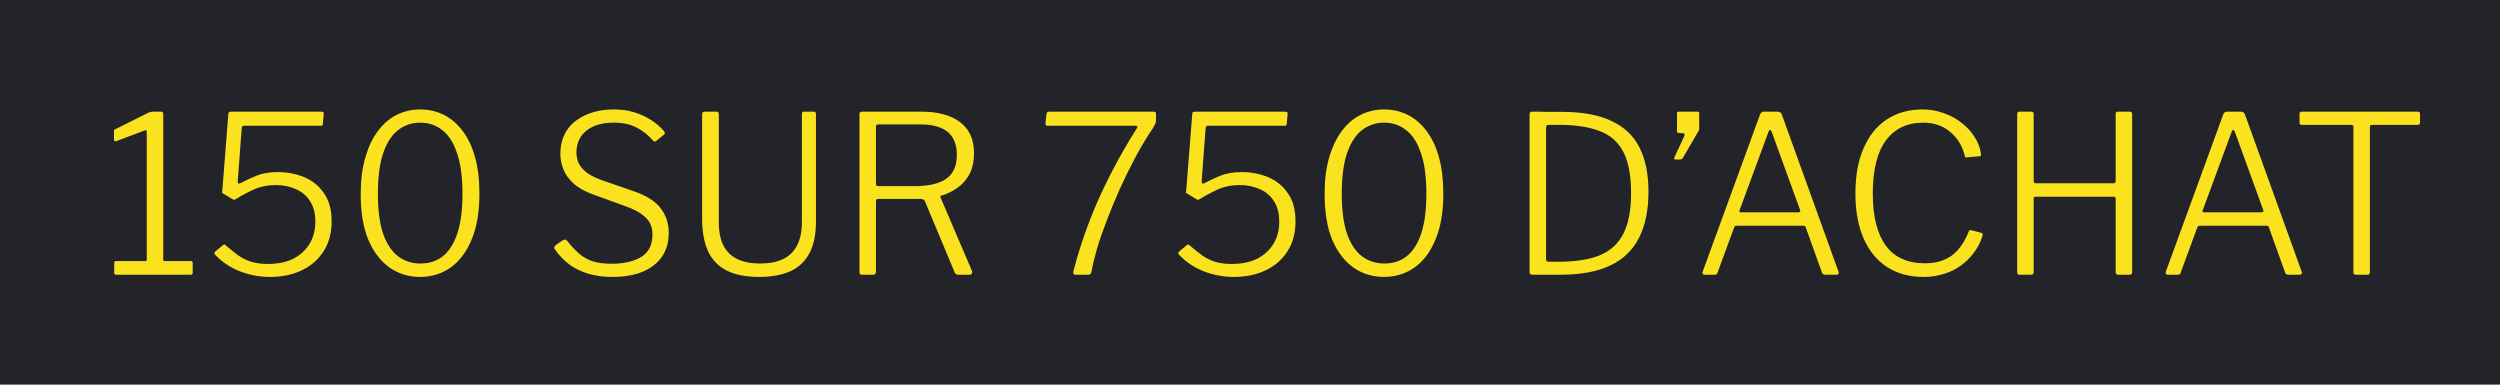
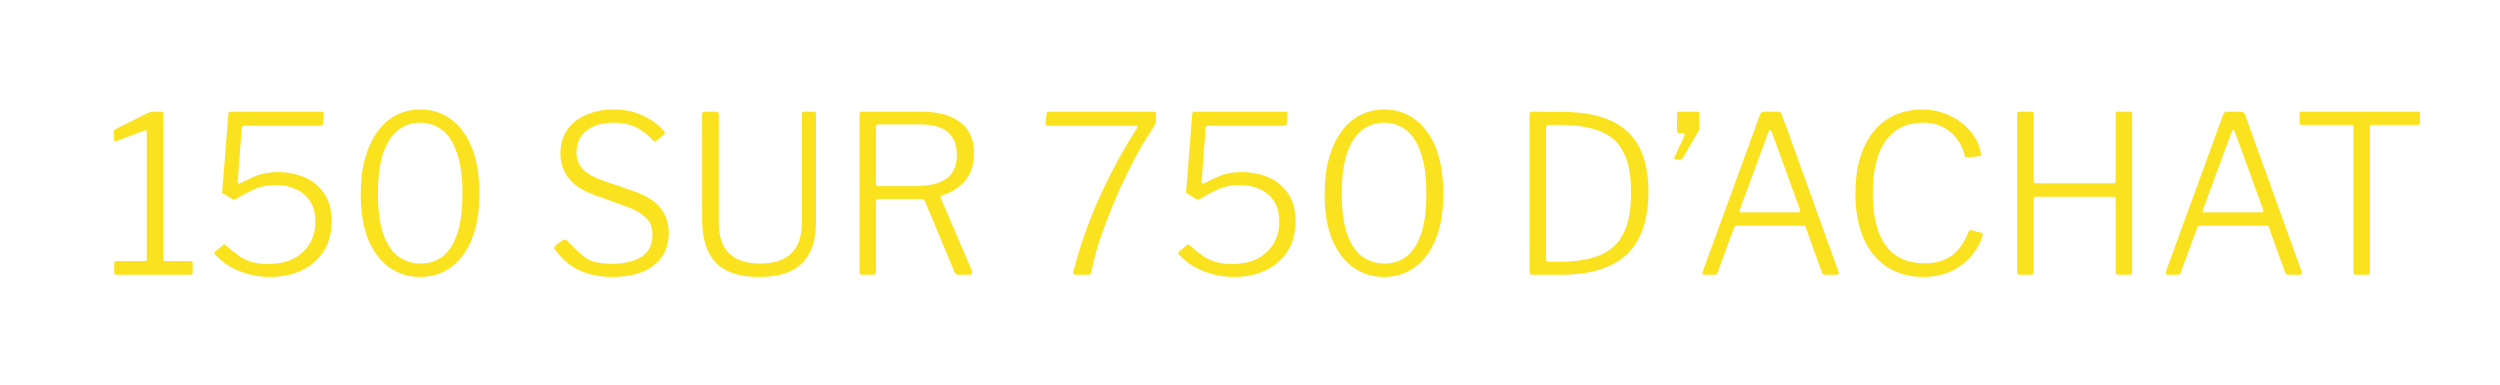
<svg xmlns="http://www.w3.org/2000/svg" width="91" height="14" viewBox="0 0 91 14" fill="none">
-   <rect width="91" height="14" fill="#22242A" />
-   <path d="M6.942 9.504C6.99 9.504 7.014 9.525 7.014 9.568V9.928C7.014 9.944 7.009 9.96 6.998 9.976C6.988 9.992 6.966 10 6.934 10H4.23C4.182 10 4.158 9.979 4.158 9.936V9.568C4.158 9.525 4.18 9.504 4.222 9.504H5.286C5.324 9.504 5.342 9.491 5.342 9.464V4.8C5.342 4.747 5.321 4.728 5.278 4.744L4.238 5.136C4.18 5.157 4.15 5.133 4.15 5.064V4.792C4.15 4.76 4.153 4.739 4.158 4.728C4.169 4.717 4.188 4.707 4.214 4.696L5.366 4.12C5.409 4.099 5.444 4.085 5.47 4.08C5.502 4.069 5.537 4.064 5.574 4.064H5.862C5.916 4.064 5.942 4.093 5.942 4.152V9.448C5.942 9.485 5.958 9.504 5.99 9.504H6.942ZM11.679 4.064C11.727 4.064 11.757 4.072 11.767 4.088C11.783 4.099 11.789 4.123 11.783 4.16L11.751 4.504C11.746 4.536 11.741 4.557 11.735 4.568C11.735 4.573 11.711 4.576 11.663 4.576H8.887C8.834 4.576 8.805 4.603 8.799 4.656L8.655 6.584C8.65 6.621 8.655 6.651 8.671 6.672C8.693 6.688 8.717 6.688 8.743 6.672C8.935 6.571 9.135 6.477 9.343 6.392C9.557 6.307 9.813 6.264 10.111 6.264C10.453 6.264 10.773 6.325 11.071 6.448C11.37 6.571 11.61 6.765 11.791 7.032C11.978 7.293 12.071 7.635 12.071 8.056C12.071 8.483 11.973 8.848 11.775 9.152C11.583 9.451 11.319 9.68 10.983 9.84C10.647 10 10.263 10.08 9.831 10.08C9.453 10.08 9.09 10.013 8.743 9.88C8.397 9.747 8.095 9.547 7.839 9.28C7.813 9.253 7.799 9.232 7.799 9.216C7.805 9.195 7.821 9.171 7.847 9.144L8.119 8.92C8.151 8.888 8.186 8.893 8.223 8.936C8.378 9.069 8.527 9.189 8.671 9.296C8.815 9.397 8.973 9.475 9.143 9.528C9.314 9.581 9.514 9.608 9.743 9.608C10.111 9.608 10.423 9.544 10.679 9.416C10.935 9.283 11.133 9.101 11.271 8.872C11.41 8.637 11.479 8.371 11.479 8.072C11.479 7.763 11.412 7.509 11.279 7.312C11.151 7.115 10.978 6.971 10.759 6.88C10.54 6.784 10.303 6.736 10.047 6.736C9.738 6.736 9.463 6.792 9.223 6.904C8.983 7.016 8.77 7.131 8.583 7.248C8.541 7.269 8.514 7.277 8.503 7.272C8.498 7.267 8.479 7.256 8.447 7.24L8.143 7.056C8.101 7.029 8.079 7.013 8.079 7.008C8.085 6.997 8.09 6.963 8.095 6.904L8.311 4.16C8.317 4.117 8.325 4.091 8.335 4.08C8.351 4.069 8.394 4.064 8.463 4.064H11.679ZM15.299 3.984C15.602 3.984 15.885 4.048 16.146 4.176C16.408 4.304 16.637 4.499 16.834 4.76C17.032 5.016 17.184 5.336 17.291 5.72C17.397 6.099 17.451 6.541 17.451 7.048C17.451 7.72 17.355 8.28 17.163 8.728C16.976 9.176 16.72 9.515 16.395 9.744C16.069 9.968 15.701 10.08 15.29 10.08C14.88 10.08 14.512 9.968 14.187 9.744C13.861 9.515 13.602 9.179 13.411 8.736C13.224 8.288 13.13 7.731 13.13 7.064C13.13 6.552 13.187 6.107 13.299 5.728C13.411 5.344 13.565 5.021 13.762 4.76C13.96 4.499 14.189 4.304 14.45 4.176C14.712 4.048 14.995 3.984 15.299 3.984ZM15.306 9.592C15.616 9.592 15.883 9.507 16.107 9.336C16.336 9.16 16.515 8.885 16.642 8.512C16.77 8.133 16.834 7.645 16.834 7.048C16.834 6.44 16.768 5.947 16.634 5.568C16.506 5.189 16.328 4.912 16.099 4.736C15.869 4.555 15.602 4.464 15.299 4.464C14.995 4.464 14.725 4.555 14.491 4.736C14.261 4.912 14.08 5.192 13.947 5.576C13.819 5.955 13.755 6.445 13.755 7.048C13.755 7.645 13.819 8.133 13.947 8.512C14.08 8.885 14.264 9.16 14.498 9.336C14.733 9.507 15.002 9.592 15.306 9.592ZM23.75 5.096C23.601 4.92 23.411 4.771 23.182 4.648C22.953 4.525 22.672 4.464 22.342 4.464C21.926 4.464 21.595 4.56 21.35 4.752C21.105 4.944 20.982 5.213 20.982 5.56C20.982 5.651 21 5.757 21.038 5.88C21.081 5.997 21.166 6.115 21.294 6.232C21.427 6.349 21.625 6.456 21.886 6.552L23.022 6.944C23.502 7.104 23.84 7.312 24.038 7.568C24.241 7.824 24.342 8.128 24.342 8.48C24.342 8.816 24.259 9.104 24.094 9.344C23.928 9.584 23.691 9.768 23.382 9.896C23.078 10.019 22.712 10.08 22.286 10.08C21.977 10.08 21.691 10.043 21.43 9.968C21.174 9.893 20.945 9.784 20.742 9.64C20.539 9.491 20.36 9.307 20.206 9.088C20.179 9.056 20.169 9.027 20.174 9C20.184 8.968 20.211 8.936 20.254 8.904L20.462 8.76C20.51 8.733 20.544 8.72 20.566 8.72C20.593 8.72 20.619 8.736 20.646 8.768C20.79 8.949 20.934 9.104 21.078 9.232C21.222 9.355 21.387 9.448 21.574 9.512C21.761 9.571 21.992 9.6 22.27 9.6C22.712 9.6 23.07 9.517 23.342 9.352C23.614 9.187 23.75 8.912 23.75 8.528C23.75 8.384 23.723 8.256 23.67 8.144C23.616 8.027 23.52 7.917 23.382 7.816C23.248 7.709 23.049 7.608 22.782 7.512L21.574 7.072C21.28 6.965 21.049 6.835 20.878 6.68C20.707 6.525 20.584 6.355 20.51 6.168C20.435 5.981 20.398 5.795 20.398 5.608C20.398 5.267 20.478 4.976 20.638 4.736C20.803 4.496 21.032 4.312 21.326 4.184C21.619 4.051 21.96 3.984 22.35 3.984C22.611 3.984 22.849 4.016 23.062 4.08C23.28 4.144 23.483 4.235 23.67 4.352C23.857 4.464 24.022 4.603 24.166 4.768C24.182 4.789 24.192 4.811 24.198 4.832C24.209 4.853 24.198 4.877 24.166 4.904L23.878 5.136C23.851 5.152 23.83 5.157 23.814 5.152C23.803 5.141 23.782 5.123 23.75 5.096ZM29.701 8.08C29.701 8.533 29.623 8.909 29.469 9.208C29.314 9.507 29.082 9.728 28.773 9.872C28.463 10.011 28.082 10.08 27.629 10.08C27.149 10.08 26.757 10.003 26.453 9.848C26.149 9.693 25.922 9.459 25.773 9.144C25.629 8.829 25.557 8.432 25.557 7.952V4.168C25.557 4.099 25.583 4.064 25.637 4.064H26.069C26.133 4.064 26.165 4.096 26.165 4.16V8.112C26.165 8.608 26.29 8.979 26.541 9.224C26.791 9.469 27.167 9.592 27.669 9.592C27.999 9.592 28.277 9.539 28.501 9.432C28.73 9.32 28.901 9.155 29.013 8.936C29.13 8.712 29.189 8.429 29.189 8.088V4.152C29.189 4.093 29.215 4.064 29.269 4.064H29.621C29.674 4.064 29.701 4.093 29.701 4.152V8.08ZM35.381 9.864C35.392 9.896 35.389 9.928 35.373 9.96C35.357 9.987 35.333 10 35.301 10H34.861C34.813 10 34.776 9.971 34.749 9.912L33.669 7.328C33.648 7.269 33.589 7.24 33.493 7.24H31.981C31.944 7.24 31.917 7.248 31.901 7.264C31.89 7.28 31.885 7.301 31.885 7.328V9.888C31.885 9.963 31.851 10 31.781 10H31.389C31.346 10 31.317 9.992 31.301 9.976C31.291 9.96 31.285 9.936 31.285 9.904V4.16C31.285 4.096 31.314 4.064 31.373 4.064H33.533C34.141 4.064 34.613 4.192 34.949 4.448C35.285 4.699 35.453 5.075 35.453 5.576C35.453 5.885 35.395 6.147 35.277 6.36C35.16 6.568 35.008 6.733 34.821 6.856C34.64 6.979 34.456 7.067 34.269 7.12C34.232 7.125 34.221 7.149 34.237 7.192L35.381 9.864ZM33.285 6.776C33.797 6.776 34.181 6.688 34.437 6.512C34.699 6.331 34.829 6.04 34.829 5.64C34.829 5.261 34.717 4.981 34.493 4.8C34.269 4.619 33.941 4.528 33.509 4.528H31.989C31.92 4.528 31.885 4.552 31.885 4.6V6.688C31.885 6.747 31.909 6.776 31.957 6.776H33.285ZM41.983 4.064C42.02 4.064 42.047 4.072 42.063 4.088C42.079 4.104 42.084 4.123 42.079 4.144V4.392C42.079 4.429 42.069 4.469 42.047 4.512C42.031 4.549 42.01 4.592 41.983 4.64C41.764 4.96 41.551 5.312 41.343 5.696C41.141 6.075 40.949 6.464 40.767 6.864C40.591 7.259 40.431 7.645 40.287 8.024C40.143 8.397 40.023 8.744 39.927 9.064C39.837 9.379 39.773 9.645 39.735 9.864C39.724 9.955 39.687 10 39.623 10H39.159C39.079 10 39.05 9.957 39.071 9.872C39.146 9.573 39.247 9.229 39.375 8.84C39.503 8.451 39.66 8.029 39.847 7.576C40.039 7.123 40.263 6.651 40.519 6.16C40.775 5.669 41.06 5.176 41.375 4.68C41.397 4.653 41.404 4.629 41.399 4.608C41.394 4.587 41.37 4.576 41.327 4.576H38.119C38.071 4.576 38.05 4.549 38.055 4.496L38.095 4.136C38.1 4.088 38.135 4.064 38.199 4.064H41.983ZM46.765 4.064C46.813 4.064 46.843 4.072 46.853 4.088C46.869 4.099 46.874 4.123 46.869 4.16L46.837 4.504C46.832 4.536 46.827 4.557 46.821 4.568C46.821 4.573 46.797 4.576 46.749 4.576H43.973C43.92 4.576 43.891 4.603 43.885 4.656L43.741 6.584C43.736 6.621 43.741 6.651 43.757 6.672C43.779 6.688 43.803 6.688 43.829 6.672C44.021 6.571 44.221 6.477 44.429 6.392C44.642 6.307 44.898 6.264 45.197 6.264C45.538 6.264 45.858 6.325 46.157 6.448C46.456 6.571 46.696 6.765 46.877 7.032C47.064 7.293 47.157 7.635 47.157 8.056C47.157 8.483 47.059 8.848 46.861 9.152C46.669 9.451 46.405 9.68 46.069 9.84C45.733 10 45.349 10.08 44.917 10.08C44.538 10.08 44.176 10.013 43.829 9.88C43.483 9.747 43.181 9.547 42.925 9.28C42.898 9.253 42.885 9.232 42.885 9.216C42.891 9.195 42.907 9.171 42.933 9.144L43.205 8.92C43.237 8.888 43.272 8.893 43.309 8.936C43.464 9.069 43.613 9.189 43.757 9.296C43.901 9.397 44.059 9.475 44.229 9.528C44.4 9.581 44.6 9.608 44.829 9.608C45.197 9.608 45.509 9.544 45.765 9.416C46.021 9.283 46.218 9.101 46.357 8.872C46.496 8.637 46.565 8.371 46.565 8.072C46.565 7.763 46.498 7.509 46.365 7.312C46.237 7.115 46.064 6.971 45.845 6.88C45.627 6.784 45.389 6.736 45.133 6.736C44.824 6.736 44.549 6.792 44.309 6.904C44.069 7.016 43.856 7.131 43.669 7.248C43.627 7.269 43.6 7.277 43.589 7.272C43.584 7.267 43.565 7.256 43.533 7.24L43.229 7.056C43.187 7.029 43.165 7.013 43.165 7.008C43.17 6.997 43.176 6.963 43.181 6.904L43.397 4.16C43.403 4.117 43.41 4.091 43.421 4.08C43.437 4.069 43.48 4.064 43.549 4.064H46.765ZM50.384 3.984C50.688 3.984 50.971 4.048 51.232 4.176C51.494 4.304 51.723 4.499 51.92 4.76C52.118 5.016 52.27 5.336 52.376 5.72C52.483 6.099 52.536 6.541 52.536 7.048C52.536 7.72 52.44 8.28 52.248 8.728C52.062 9.176 51.806 9.515 51.48 9.744C51.155 9.968 50.787 10.08 50.376 10.08C49.966 10.08 49.598 9.968 49.272 9.744C48.947 9.515 48.688 9.179 48.496 8.736C48.31 8.288 48.216 7.731 48.216 7.064C48.216 6.552 48.272 6.107 48.384 5.728C48.496 5.344 48.651 5.021 48.848 4.76C49.046 4.499 49.275 4.304 49.536 4.176C49.798 4.048 50.08 3.984 50.384 3.984ZM50.392 9.592C50.702 9.592 50.968 9.507 51.192 9.336C51.422 9.16 51.6 8.885 51.728 8.512C51.856 8.133 51.92 7.645 51.92 7.048C51.92 6.44 51.854 5.947 51.72 5.568C51.592 5.189 51.414 4.912 51.184 4.736C50.955 4.555 50.688 4.464 50.384 4.464C50.08 4.464 49.811 4.555 49.576 4.736C49.347 4.912 49.166 5.192 49.032 5.576C48.904 5.955 48.84 6.445 48.84 7.048C48.84 7.645 48.904 8.133 49.032 8.512C49.166 8.885 49.35 9.16 49.584 9.336C49.819 9.507 50.088 9.592 50.392 9.592ZM55.78 4.064C55.806 4.064 55.87 4.064 55.972 4.064C56.078 4.064 56.196 4.067 56.324 4.072C56.452 4.072 56.569 4.072 56.676 4.072C56.782 4.072 56.854 4.072 56.892 4.072C57.633 4.077 58.23 4.192 58.684 4.416C59.142 4.635 59.476 4.957 59.684 5.384C59.897 5.811 60.004 6.341 60.004 6.976C60.004 7.659 59.886 8.224 59.652 8.672C59.422 9.12 59.07 9.453 58.596 9.672C58.126 9.891 57.526 10 56.796 10H55.772C55.708 10 55.676 9.965 55.676 9.896V4.16C55.676 4.128 55.684 4.104 55.7 4.088C55.716 4.072 55.742 4.064 55.78 4.064ZM56.356 4.544C56.302 4.544 56.276 4.581 56.276 4.656V9.448C56.276 9.501 56.308 9.528 56.372 9.528H56.716C57.345 9.528 57.854 9.448 58.244 9.288C58.633 9.123 58.918 8.856 59.1 8.488C59.281 8.12 59.372 7.635 59.372 7.032C59.372 6.381 59.276 5.877 59.084 5.52C58.897 5.163 58.609 4.912 58.22 4.768C57.836 4.619 57.345 4.544 56.748 4.544H56.356ZM60.995 5.808C60.973 5.808 60.957 5.8 60.947 5.784C60.936 5.763 60.936 5.744 60.947 5.728L61.299 4.976C61.315 4.933 61.32 4.901 61.315 4.88C61.309 4.859 61.291 4.848 61.259 4.848L61.123 4.84C61.096 4.84 61.075 4.835 61.059 4.824C61.048 4.808 61.043 4.789 61.043 4.768V4.128C61.043 4.085 61.064 4.064 61.107 4.064H61.787C61.829 4.064 61.851 4.085 61.851 4.128V4.712C61.851 4.723 61.843 4.741 61.827 4.768L61.259 5.744C61.248 5.765 61.232 5.781 61.211 5.792C61.189 5.803 61.163 5.808 61.131 5.808H60.995ZM62.042 10C62.015 10 61.994 9.989 61.978 9.968C61.967 9.947 61.967 9.92 61.978 9.888L64.066 4.168C64.082 4.131 64.101 4.104 64.122 4.088C64.143 4.072 64.173 4.064 64.21 4.064H64.69C64.781 4.064 64.837 4.099 64.858 4.168L66.922 9.888C66.938 9.915 66.938 9.941 66.922 9.968C66.906 9.989 66.882 10 66.85 10H66.442C66.378 10 66.338 9.976 66.322 9.928L65.73 8.28C65.725 8.259 65.717 8.243 65.706 8.232C65.695 8.221 65.674 8.216 65.642 8.216H63.21C63.167 8.216 63.138 8.237 63.122 8.28L62.514 9.936C62.509 9.957 62.498 9.973 62.482 9.984C62.466 9.995 62.442 10 62.41 10H62.042ZM65.466 7.728C65.525 7.728 65.543 7.699 65.522 7.64L64.49 4.8C64.469 4.752 64.447 4.728 64.426 4.728C64.41 4.728 64.391 4.755 64.37 4.808L63.322 7.648C63.301 7.701 63.314 7.728 63.362 7.728H65.466ZM69.993 3.984C70.249 3.984 70.497 4.027 70.737 4.112C70.982 4.197 71.201 4.315 71.393 4.464C71.59 4.613 71.75 4.787 71.873 4.984C72.001 5.176 72.078 5.381 72.105 5.6C72.11 5.632 72.11 5.656 72.105 5.672C72.099 5.683 72.081 5.688 72.049 5.688L71.585 5.728C71.563 5.733 71.547 5.731 71.537 5.72C71.526 5.704 71.518 5.683 71.513 5.656C71.427 5.304 71.251 5.019 70.985 4.8C70.718 4.576 70.393 4.464 70.009 4.464C69.417 4.464 68.961 4.683 68.641 5.12C68.326 5.552 68.169 6.195 68.169 7.048C68.169 7.875 68.326 8.504 68.641 8.936C68.955 9.368 69.43 9.584 70.065 9.584C70.454 9.584 70.779 9.491 71.041 9.304C71.302 9.112 71.513 8.811 71.673 8.4C71.683 8.379 71.707 8.371 71.745 8.376L72.137 8.48C72.147 8.485 72.155 8.493 72.161 8.504C72.171 8.515 72.174 8.536 72.169 8.568C72.121 8.728 72.051 8.883 71.961 9.032C71.87 9.181 71.761 9.32 71.633 9.448C71.505 9.576 71.358 9.688 71.193 9.784C71.027 9.88 70.846 9.952 70.649 10C70.457 10.053 70.249 10.08 70.025 10.08C69.507 10.08 69.062 9.96 68.689 9.72C68.315 9.475 68.03 9.125 67.833 8.672C67.635 8.219 67.537 7.675 67.537 7.04C67.537 6.4 67.635 5.853 67.833 5.4C68.03 4.941 68.31 4.592 68.673 4.352C69.041 4.107 69.481 3.984 69.993 3.984ZM74.09 7.16C74.047 7.16 74.026 7.181 74.026 7.224V9.904C74.026 9.968 73.991 10 73.922 10H73.522C73.484 10 73.458 9.992 73.442 9.976C73.431 9.96 73.426 9.936 73.426 9.904V4.16C73.426 4.096 73.455 4.064 73.514 4.064H73.946C73.999 4.064 74.026 4.096 74.026 4.16V6.584C74.026 6.643 74.055 6.672 74.114 6.672H76.93C76.983 6.672 77.01 6.645 77.01 6.592V4.152C77.01 4.093 77.034 4.064 77.082 4.064H77.522C77.58 4.064 77.61 4.096 77.61 4.16V9.904C77.61 9.936 77.602 9.96 77.586 9.976C77.575 9.992 77.551 10 77.514 10H77.114C77.044 10 77.01 9.968 77.01 9.904V7.232C77.01 7.184 76.986 7.16 76.938 7.16H74.09ZM78.901 10C78.875 10 78.853 9.989 78.837 9.968C78.827 9.947 78.827 9.92 78.837 9.888L80.925 4.168C80.941 4.131 80.96 4.104 80.981 4.088C81.003 4.072 81.032 4.064 81.069 4.064H81.549C81.64 4.064 81.696 4.099 81.717 4.168L83.781 9.888C83.797 9.915 83.797 9.941 83.781 9.968C83.765 9.989 83.741 10 83.709 10H83.301C83.237 10 83.197 9.976 83.181 9.928L82.589 8.28C82.584 8.259 82.576 8.243 82.565 8.232C82.555 8.221 82.533 8.216 82.501 8.216H80.069C80.027 8.216 79.997 8.237 79.981 8.28L79.373 9.936C79.368 9.957 79.357 9.973 79.341 9.984C79.325 9.995 79.301 10 79.269 10H78.901ZM82.325 7.728C82.384 7.728 82.403 7.699 82.381 7.64L81.349 4.8C81.328 4.752 81.307 4.728 81.285 4.728C81.269 4.728 81.251 4.755 81.229 4.808L80.181 7.648C80.16 7.701 80.173 7.728 80.221 7.728H82.325ZM83.704 4.144C83.704 4.117 83.709 4.099 83.72 4.088C83.73 4.072 83.752 4.064 83.784 4.064H88.008C88.04 4.064 88.061 4.072 88.072 4.088C88.082 4.099 88.088 4.117 88.088 4.144V4.472C88.088 4.52 88.061 4.544 88.008 4.544H86.352C86.293 4.544 86.264 4.568 86.264 4.616V9.904C86.264 9.968 86.237 10 86.184 10H85.752C85.693 10 85.664 9.968 85.664 9.904V4.616C85.664 4.568 85.637 4.544 85.584 4.544H83.784C83.73 4.544 83.704 4.52 83.704 4.472V4.144Z" fill="#FAE31E" />
+   <path d="M6.942 9.504C6.99 9.504 7.014 9.525 7.014 9.568V9.928C7.014 9.944 7.009 9.96 6.998 9.976C6.988 9.992 6.966 10 6.934 10H4.23C4.182 10 4.158 9.979 4.158 9.936V9.568C4.158 9.525 4.18 9.504 4.222 9.504H5.286C5.324 9.504 5.342 9.491 5.342 9.464V4.8C5.342 4.747 5.321 4.728 5.278 4.744L4.238 5.136C4.18 5.157 4.15 5.133 4.15 5.064V4.792C4.15 4.76 4.153 4.739 4.158 4.728C4.169 4.717 4.188 4.707 4.214 4.696L5.366 4.12C5.409 4.099 5.444 4.085 5.47 4.08C5.502 4.069 5.537 4.064 5.574 4.064H5.862C5.916 4.064 5.942 4.093 5.942 4.152V9.448C5.942 9.485 5.958 9.504 5.99 9.504H6.942ZM11.679 4.064C11.727 4.064 11.757 4.072 11.767 4.088C11.783 4.099 11.789 4.123 11.783 4.16L11.751 4.504C11.746 4.536 11.741 4.557 11.735 4.568C11.735 4.573 11.711 4.576 11.663 4.576H8.887C8.834 4.576 8.805 4.603 8.799 4.656L8.655 6.584C8.65 6.621 8.655 6.651 8.671 6.672C8.693 6.688 8.717 6.688 8.743 6.672C8.935 6.571 9.135 6.477 9.343 6.392C9.557 6.307 9.813 6.264 10.111 6.264C10.453 6.264 10.773 6.325 11.071 6.448C11.37 6.571 11.61 6.765 11.791 7.032C11.978 7.293 12.071 7.635 12.071 8.056C12.071 8.483 11.973 8.848 11.775 9.152C11.583 9.451 11.319 9.68 10.983 9.84C10.647 10 10.263 10.08 9.831 10.08C9.453 10.08 9.09 10.013 8.743 9.88C8.397 9.747 8.095 9.547 7.839 9.28C7.813 9.253 7.799 9.232 7.799 9.216C7.805 9.195 7.821 9.171 7.847 9.144L8.119 8.92C8.151 8.888 8.186 8.893 8.223 8.936C8.378 9.069 8.527 9.189 8.671 9.296C8.815 9.397 8.973 9.475 9.143 9.528C9.314 9.581 9.514 9.608 9.743 9.608C10.111 9.608 10.423 9.544 10.679 9.416C10.935 9.283 11.133 9.101 11.271 8.872C11.41 8.637 11.479 8.371 11.479 8.072C11.479 7.763 11.412 7.509 11.279 7.312C11.151 7.115 10.978 6.971 10.759 6.88C10.54 6.784 10.303 6.736 10.047 6.736C9.738 6.736 9.463 6.792 9.223 6.904C8.983 7.016 8.77 7.131 8.583 7.248C8.541 7.269 8.514 7.277 8.503 7.272C8.498 7.267 8.479 7.256 8.447 7.24L8.143 7.056C8.101 7.029 8.079 7.013 8.079 7.008C8.085 6.997 8.09 6.963 8.095 6.904L8.311 4.16C8.317 4.117 8.325 4.091 8.335 4.08C8.351 4.069 8.394 4.064 8.463 4.064H11.679ZM15.299 3.984C15.602 3.984 15.885 4.048 16.146 4.176C16.408 4.304 16.637 4.499 16.834 4.76C17.032 5.016 17.184 5.336 17.291 5.72C17.397 6.099 17.451 6.541 17.451 7.048C17.451 7.72 17.355 8.28 17.163 8.728C16.976 9.176 16.72 9.515 16.395 9.744C16.069 9.968 15.701 10.08 15.29 10.08C14.88 10.08 14.512 9.968 14.187 9.744C13.861 9.515 13.602 9.179 13.411 8.736C13.224 8.288 13.13 7.731 13.13 7.064C13.13 6.552 13.187 6.107 13.299 5.728C13.411 5.344 13.565 5.021 13.762 4.76C13.96 4.499 14.189 4.304 14.45 4.176C14.712 4.048 14.995 3.984 15.299 3.984ZM15.306 9.592C15.616 9.592 15.883 9.507 16.107 9.336C16.336 9.16 16.515 8.885 16.642 8.512C16.77 8.133 16.834 7.645 16.834 7.048C16.834 6.44 16.768 5.947 16.634 5.568C16.506 5.189 16.328 4.912 16.099 4.736C15.869 4.555 15.602 4.464 15.299 4.464C14.995 4.464 14.725 4.555 14.491 4.736C14.261 4.912 14.08 5.192 13.947 5.576C13.819 5.955 13.755 6.445 13.755 7.048C13.755 7.645 13.819 8.133 13.947 8.512C14.08 8.885 14.264 9.16 14.498 9.336C14.733 9.507 15.002 9.592 15.306 9.592ZM23.75 5.096C23.601 4.92 23.411 4.771 23.182 4.648C22.953 4.525 22.672 4.464 22.342 4.464C21.926 4.464 21.595 4.56 21.35 4.752C21.105 4.944 20.982 5.213 20.982 5.56C20.982 5.651 21 5.757 21.038 5.88C21.081 5.997 21.166 6.115 21.294 6.232C21.427 6.349 21.625 6.456 21.886 6.552L23.022 6.944C23.502 7.104 23.84 7.312 24.038 7.568C24.241 7.824 24.342 8.128 24.342 8.48C24.342 8.816 24.259 9.104 24.094 9.344C23.928 9.584 23.691 9.768 23.382 9.896C23.078 10.019 22.712 10.08 22.286 10.08C21.977 10.08 21.691 10.043 21.43 9.968C21.174 9.893 20.945 9.784 20.742 9.64C20.539 9.491 20.36 9.307 20.206 9.088C20.179 9.056 20.169 9.027 20.174 9C20.184 8.968 20.211 8.936 20.254 8.904L20.462 8.76C20.51 8.733 20.544 8.72 20.566 8.72C20.593 8.72 20.619 8.736 20.646 8.768C21.222 9.355 21.387 9.448 21.574 9.512C21.761 9.571 21.992 9.6 22.27 9.6C22.712 9.6 23.07 9.517 23.342 9.352C23.614 9.187 23.75 8.912 23.75 8.528C23.75 8.384 23.723 8.256 23.67 8.144C23.616 8.027 23.52 7.917 23.382 7.816C23.248 7.709 23.049 7.608 22.782 7.512L21.574 7.072C21.28 6.965 21.049 6.835 20.878 6.68C20.707 6.525 20.584 6.355 20.51 6.168C20.435 5.981 20.398 5.795 20.398 5.608C20.398 5.267 20.478 4.976 20.638 4.736C20.803 4.496 21.032 4.312 21.326 4.184C21.619 4.051 21.96 3.984 22.35 3.984C22.611 3.984 22.849 4.016 23.062 4.08C23.28 4.144 23.483 4.235 23.67 4.352C23.857 4.464 24.022 4.603 24.166 4.768C24.182 4.789 24.192 4.811 24.198 4.832C24.209 4.853 24.198 4.877 24.166 4.904L23.878 5.136C23.851 5.152 23.83 5.157 23.814 5.152C23.803 5.141 23.782 5.123 23.75 5.096ZM29.701 8.08C29.701 8.533 29.623 8.909 29.469 9.208C29.314 9.507 29.082 9.728 28.773 9.872C28.463 10.011 28.082 10.08 27.629 10.08C27.149 10.08 26.757 10.003 26.453 9.848C26.149 9.693 25.922 9.459 25.773 9.144C25.629 8.829 25.557 8.432 25.557 7.952V4.168C25.557 4.099 25.583 4.064 25.637 4.064H26.069C26.133 4.064 26.165 4.096 26.165 4.16V8.112C26.165 8.608 26.29 8.979 26.541 9.224C26.791 9.469 27.167 9.592 27.669 9.592C27.999 9.592 28.277 9.539 28.501 9.432C28.73 9.32 28.901 9.155 29.013 8.936C29.13 8.712 29.189 8.429 29.189 8.088V4.152C29.189 4.093 29.215 4.064 29.269 4.064H29.621C29.674 4.064 29.701 4.093 29.701 4.152V8.08ZM35.381 9.864C35.392 9.896 35.389 9.928 35.373 9.96C35.357 9.987 35.333 10 35.301 10H34.861C34.813 10 34.776 9.971 34.749 9.912L33.669 7.328C33.648 7.269 33.589 7.24 33.493 7.24H31.981C31.944 7.24 31.917 7.248 31.901 7.264C31.89 7.28 31.885 7.301 31.885 7.328V9.888C31.885 9.963 31.851 10 31.781 10H31.389C31.346 10 31.317 9.992 31.301 9.976C31.291 9.96 31.285 9.936 31.285 9.904V4.16C31.285 4.096 31.314 4.064 31.373 4.064H33.533C34.141 4.064 34.613 4.192 34.949 4.448C35.285 4.699 35.453 5.075 35.453 5.576C35.453 5.885 35.395 6.147 35.277 6.36C35.16 6.568 35.008 6.733 34.821 6.856C34.64 6.979 34.456 7.067 34.269 7.12C34.232 7.125 34.221 7.149 34.237 7.192L35.381 9.864ZM33.285 6.776C33.797 6.776 34.181 6.688 34.437 6.512C34.699 6.331 34.829 6.04 34.829 5.64C34.829 5.261 34.717 4.981 34.493 4.8C34.269 4.619 33.941 4.528 33.509 4.528H31.989C31.92 4.528 31.885 4.552 31.885 4.6V6.688C31.885 6.747 31.909 6.776 31.957 6.776H33.285ZM41.983 4.064C42.02 4.064 42.047 4.072 42.063 4.088C42.079 4.104 42.084 4.123 42.079 4.144V4.392C42.079 4.429 42.069 4.469 42.047 4.512C42.031 4.549 42.01 4.592 41.983 4.64C41.764 4.96 41.551 5.312 41.343 5.696C41.141 6.075 40.949 6.464 40.767 6.864C40.591 7.259 40.431 7.645 40.287 8.024C40.143 8.397 40.023 8.744 39.927 9.064C39.837 9.379 39.773 9.645 39.735 9.864C39.724 9.955 39.687 10 39.623 10H39.159C39.079 10 39.05 9.957 39.071 9.872C39.146 9.573 39.247 9.229 39.375 8.84C39.503 8.451 39.66 8.029 39.847 7.576C40.039 7.123 40.263 6.651 40.519 6.16C40.775 5.669 41.06 5.176 41.375 4.68C41.397 4.653 41.404 4.629 41.399 4.608C41.394 4.587 41.37 4.576 41.327 4.576H38.119C38.071 4.576 38.05 4.549 38.055 4.496L38.095 4.136C38.1 4.088 38.135 4.064 38.199 4.064H41.983ZM46.765 4.064C46.813 4.064 46.843 4.072 46.853 4.088C46.869 4.099 46.874 4.123 46.869 4.16L46.837 4.504C46.832 4.536 46.827 4.557 46.821 4.568C46.821 4.573 46.797 4.576 46.749 4.576H43.973C43.92 4.576 43.891 4.603 43.885 4.656L43.741 6.584C43.736 6.621 43.741 6.651 43.757 6.672C43.779 6.688 43.803 6.688 43.829 6.672C44.021 6.571 44.221 6.477 44.429 6.392C44.642 6.307 44.898 6.264 45.197 6.264C45.538 6.264 45.858 6.325 46.157 6.448C46.456 6.571 46.696 6.765 46.877 7.032C47.064 7.293 47.157 7.635 47.157 8.056C47.157 8.483 47.059 8.848 46.861 9.152C46.669 9.451 46.405 9.68 46.069 9.84C45.733 10 45.349 10.08 44.917 10.08C44.538 10.08 44.176 10.013 43.829 9.88C43.483 9.747 43.181 9.547 42.925 9.28C42.898 9.253 42.885 9.232 42.885 9.216C42.891 9.195 42.907 9.171 42.933 9.144L43.205 8.92C43.237 8.888 43.272 8.893 43.309 8.936C43.464 9.069 43.613 9.189 43.757 9.296C43.901 9.397 44.059 9.475 44.229 9.528C44.4 9.581 44.6 9.608 44.829 9.608C45.197 9.608 45.509 9.544 45.765 9.416C46.021 9.283 46.218 9.101 46.357 8.872C46.496 8.637 46.565 8.371 46.565 8.072C46.565 7.763 46.498 7.509 46.365 7.312C46.237 7.115 46.064 6.971 45.845 6.88C45.627 6.784 45.389 6.736 45.133 6.736C44.824 6.736 44.549 6.792 44.309 6.904C44.069 7.016 43.856 7.131 43.669 7.248C43.627 7.269 43.6 7.277 43.589 7.272C43.584 7.267 43.565 7.256 43.533 7.24L43.229 7.056C43.187 7.029 43.165 7.013 43.165 7.008C43.17 6.997 43.176 6.963 43.181 6.904L43.397 4.16C43.403 4.117 43.41 4.091 43.421 4.08C43.437 4.069 43.48 4.064 43.549 4.064H46.765ZM50.384 3.984C50.688 3.984 50.971 4.048 51.232 4.176C51.494 4.304 51.723 4.499 51.92 4.76C52.118 5.016 52.27 5.336 52.376 5.72C52.483 6.099 52.536 6.541 52.536 7.048C52.536 7.72 52.44 8.28 52.248 8.728C52.062 9.176 51.806 9.515 51.48 9.744C51.155 9.968 50.787 10.08 50.376 10.08C49.966 10.08 49.598 9.968 49.272 9.744C48.947 9.515 48.688 9.179 48.496 8.736C48.31 8.288 48.216 7.731 48.216 7.064C48.216 6.552 48.272 6.107 48.384 5.728C48.496 5.344 48.651 5.021 48.848 4.76C49.046 4.499 49.275 4.304 49.536 4.176C49.798 4.048 50.08 3.984 50.384 3.984ZM50.392 9.592C50.702 9.592 50.968 9.507 51.192 9.336C51.422 9.16 51.6 8.885 51.728 8.512C51.856 8.133 51.92 7.645 51.92 7.048C51.92 6.44 51.854 5.947 51.72 5.568C51.592 5.189 51.414 4.912 51.184 4.736C50.955 4.555 50.688 4.464 50.384 4.464C50.08 4.464 49.811 4.555 49.576 4.736C49.347 4.912 49.166 5.192 49.032 5.576C48.904 5.955 48.84 6.445 48.84 7.048C48.84 7.645 48.904 8.133 49.032 8.512C49.166 8.885 49.35 9.16 49.584 9.336C49.819 9.507 50.088 9.592 50.392 9.592ZM55.78 4.064C55.806 4.064 55.87 4.064 55.972 4.064C56.078 4.064 56.196 4.067 56.324 4.072C56.452 4.072 56.569 4.072 56.676 4.072C56.782 4.072 56.854 4.072 56.892 4.072C57.633 4.077 58.23 4.192 58.684 4.416C59.142 4.635 59.476 4.957 59.684 5.384C59.897 5.811 60.004 6.341 60.004 6.976C60.004 7.659 59.886 8.224 59.652 8.672C59.422 9.12 59.07 9.453 58.596 9.672C58.126 9.891 57.526 10 56.796 10H55.772C55.708 10 55.676 9.965 55.676 9.896V4.16C55.676 4.128 55.684 4.104 55.7 4.088C55.716 4.072 55.742 4.064 55.78 4.064ZM56.356 4.544C56.302 4.544 56.276 4.581 56.276 4.656V9.448C56.276 9.501 56.308 9.528 56.372 9.528H56.716C57.345 9.528 57.854 9.448 58.244 9.288C58.633 9.123 58.918 8.856 59.1 8.488C59.281 8.12 59.372 7.635 59.372 7.032C59.372 6.381 59.276 5.877 59.084 5.52C58.897 5.163 58.609 4.912 58.22 4.768C57.836 4.619 57.345 4.544 56.748 4.544H56.356ZM60.995 5.808C60.973 5.808 60.957 5.8 60.947 5.784C60.936 5.763 60.936 5.744 60.947 5.728L61.299 4.976C61.315 4.933 61.32 4.901 61.315 4.88C61.309 4.859 61.291 4.848 61.259 4.848L61.123 4.84C61.096 4.84 61.075 4.835 61.059 4.824C61.048 4.808 61.043 4.789 61.043 4.768V4.128C61.043 4.085 61.064 4.064 61.107 4.064H61.787C61.829 4.064 61.851 4.085 61.851 4.128V4.712C61.851 4.723 61.843 4.741 61.827 4.768L61.259 5.744C61.248 5.765 61.232 5.781 61.211 5.792C61.189 5.803 61.163 5.808 61.131 5.808H60.995ZM62.042 10C62.015 10 61.994 9.989 61.978 9.968C61.967 9.947 61.967 9.92 61.978 9.888L64.066 4.168C64.082 4.131 64.101 4.104 64.122 4.088C64.143 4.072 64.173 4.064 64.21 4.064H64.69C64.781 4.064 64.837 4.099 64.858 4.168L66.922 9.888C66.938 9.915 66.938 9.941 66.922 9.968C66.906 9.989 66.882 10 66.85 10H66.442C66.378 10 66.338 9.976 66.322 9.928L65.73 8.28C65.725 8.259 65.717 8.243 65.706 8.232C65.695 8.221 65.674 8.216 65.642 8.216H63.21C63.167 8.216 63.138 8.237 63.122 8.28L62.514 9.936C62.509 9.957 62.498 9.973 62.482 9.984C62.466 9.995 62.442 10 62.41 10H62.042ZM65.466 7.728C65.525 7.728 65.543 7.699 65.522 7.64L64.49 4.8C64.469 4.752 64.447 4.728 64.426 4.728C64.41 4.728 64.391 4.755 64.37 4.808L63.322 7.648C63.301 7.701 63.314 7.728 63.362 7.728H65.466ZM69.993 3.984C70.249 3.984 70.497 4.027 70.737 4.112C70.982 4.197 71.201 4.315 71.393 4.464C71.59 4.613 71.75 4.787 71.873 4.984C72.001 5.176 72.078 5.381 72.105 5.6C72.11 5.632 72.11 5.656 72.105 5.672C72.099 5.683 72.081 5.688 72.049 5.688L71.585 5.728C71.563 5.733 71.547 5.731 71.537 5.72C71.526 5.704 71.518 5.683 71.513 5.656C71.427 5.304 71.251 5.019 70.985 4.8C70.718 4.576 70.393 4.464 70.009 4.464C69.417 4.464 68.961 4.683 68.641 5.12C68.326 5.552 68.169 6.195 68.169 7.048C68.169 7.875 68.326 8.504 68.641 8.936C68.955 9.368 69.43 9.584 70.065 9.584C70.454 9.584 70.779 9.491 71.041 9.304C71.302 9.112 71.513 8.811 71.673 8.4C71.683 8.379 71.707 8.371 71.745 8.376L72.137 8.48C72.147 8.485 72.155 8.493 72.161 8.504C72.171 8.515 72.174 8.536 72.169 8.568C72.121 8.728 72.051 8.883 71.961 9.032C71.87 9.181 71.761 9.32 71.633 9.448C71.505 9.576 71.358 9.688 71.193 9.784C71.027 9.88 70.846 9.952 70.649 10C70.457 10.053 70.249 10.08 70.025 10.08C69.507 10.08 69.062 9.96 68.689 9.72C68.315 9.475 68.03 9.125 67.833 8.672C67.635 8.219 67.537 7.675 67.537 7.04C67.537 6.4 67.635 5.853 67.833 5.4C68.03 4.941 68.31 4.592 68.673 4.352C69.041 4.107 69.481 3.984 69.993 3.984ZM74.09 7.16C74.047 7.16 74.026 7.181 74.026 7.224V9.904C74.026 9.968 73.991 10 73.922 10H73.522C73.484 10 73.458 9.992 73.442 9.976C73.431 9.96 73.426 9.936 73.426 9.904V4.16C73.426 4.096 73.455 4.064 73.514 4.064H73.946C73.999 4.064 74.026 4.096 74.026 4.16V6.584C74.026 6.643 74.055 6.672 74.114 6.672H76.93C76.983 6.672 77.01 6.645 77.01 6.592V4.152C77.01 4.093 77.034 4.064 77.082 4.064H77.522C77.58 4.064 77.61 4.096 77.61 4.16V9.904C77.61 9.936 77.602 9.96 77.586 9.976C77.575 9.992 77.551 10 77.514 10H77.114C77.044 10 77.01 9.968 77.01 9.904V7.232C77.01 7.184 76.986 7.16 76.938 7.16H74.09ZM78.901 10C78.875 10 78.853 9.989 78.837 9.968C78.827 9.947 78.827 9.92 78.837 9.888L80.925 4.168C80.941 4.131 80.96 4.104 80.981 4.088C81.003 4.072 81.032 4.064 81.069 4.064H81.549C81.64 4.064 81.696 4.099 81.717 4.168L83.781 9.888C83.797 9.915 83.797 9.941 83.781 9.968C83.765 9.989 83.741 10 83.709 10H83.301C83.237 10 83.197 9.976 83.181 9.928L82.589 8.28C82.584 8.259 82.576 8.243 82.565 8.232C82.555 8.221 82.533 8.216 82.501 8.216H80.069C80.027 8.216 79.997 8.237 79.981 8.28L79.373 9.936C79.368 9.957 79.357 9.973 79.341 9.984C79.325 9.995 79.301 10 79.269 10H78.901ZM82.325 7.728C82.384 7.728 82.403 7.699 82.381 7.64L81.349 4.8C81.328 4.752 81.307 4.728 81.285 4.728C81.269 4.728 81.251 4.755 81.229 4.808L80.181 7.648C80.16 7.701 80.173 7.728 80.221 7.728H82.325ZM83.704 4.144C83.704 4.117 83.709 4.099 83.72 4.088C83.73 4.072 83.752 4.064 83.784 4.064H88.008C88.04 4.064 88.061 4.072 88.072 4.088C88.082 4.099 88.088 4.117 88.088 4.144V4.472C88.088 4.52 88.061 4.544 88.008 4.544H86.352C86.293 4.544 86.264 4.568 86.264 4.616V9.904C86.264 9.968 86.237 10 86.184 10H85.752C85.693 10 85.664 9.968 85.664 9.904V4.616C85.664 4.568 85.637 4.544 85.584 4.544H83.784C83.73 4.544 83.704 4.52 83.704 4.472V4.144Z" fill="#FAE31E" />
</svg>